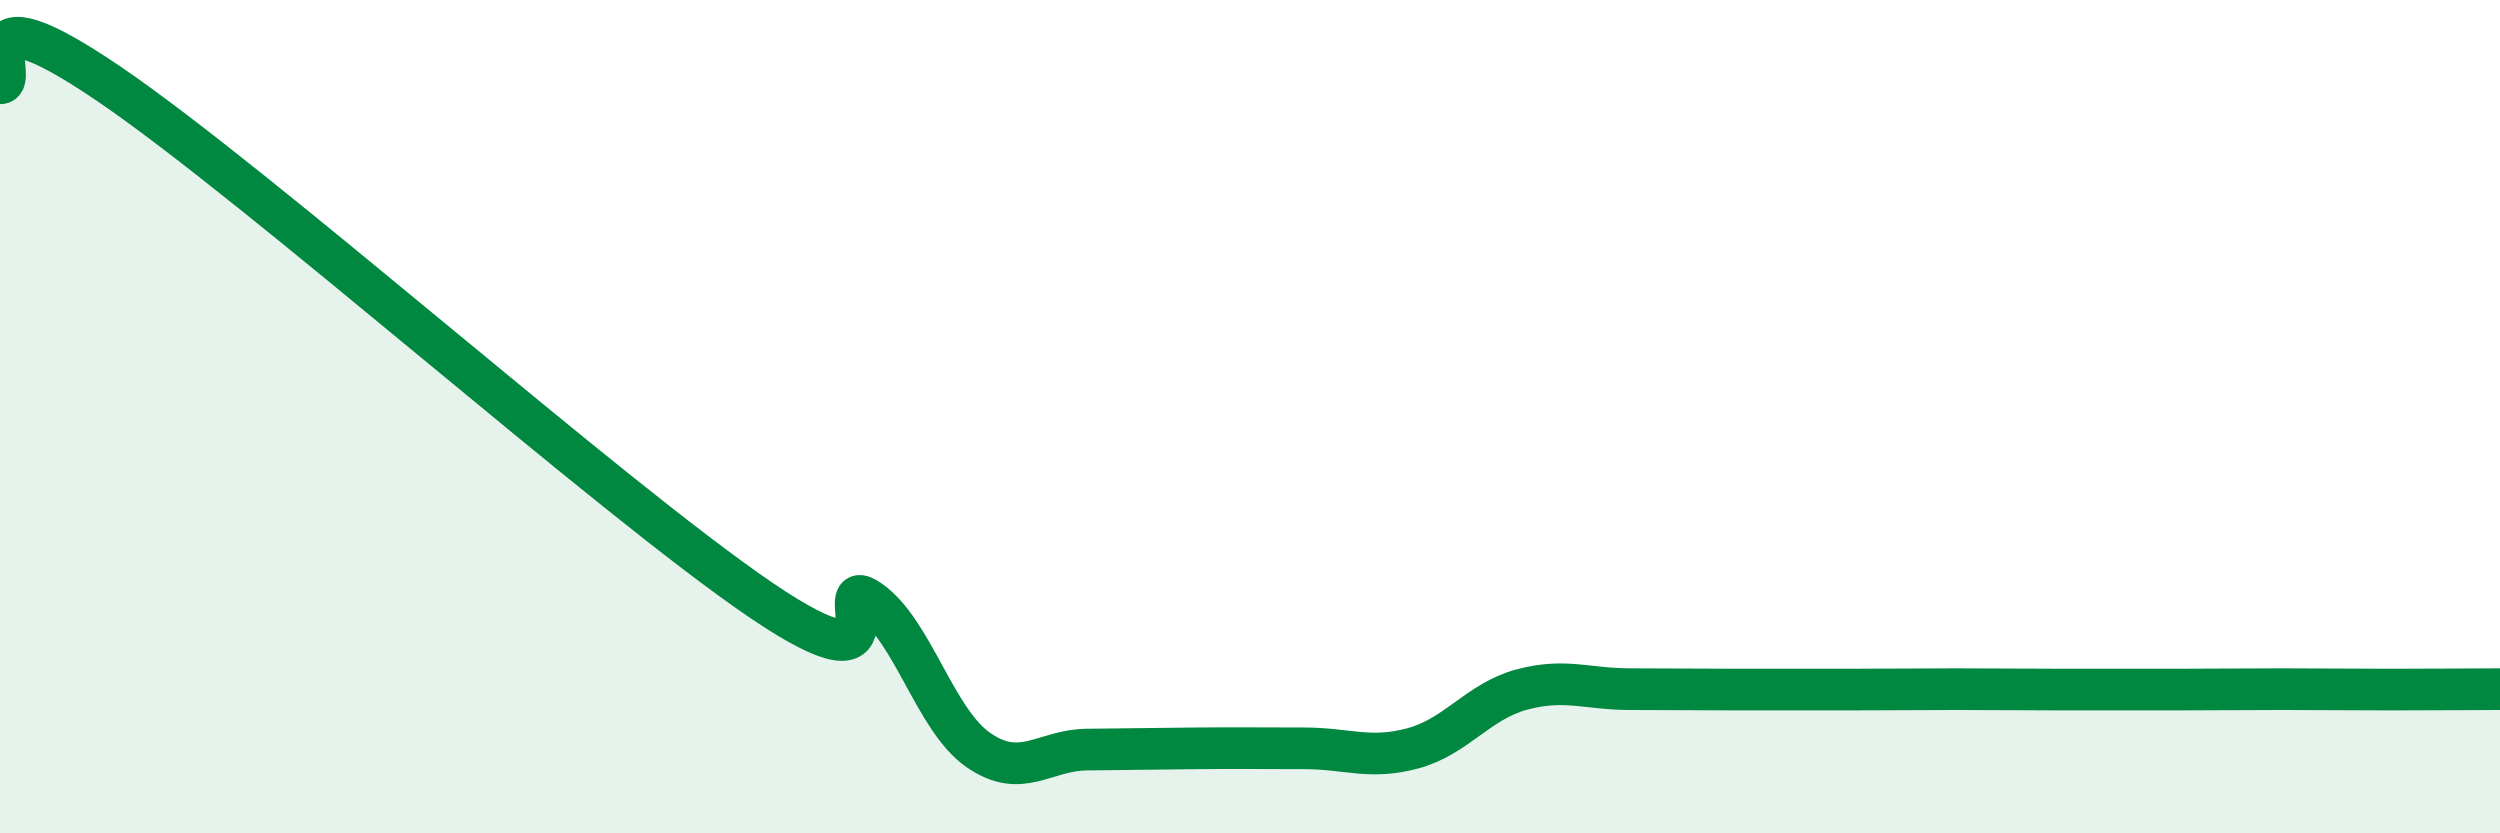
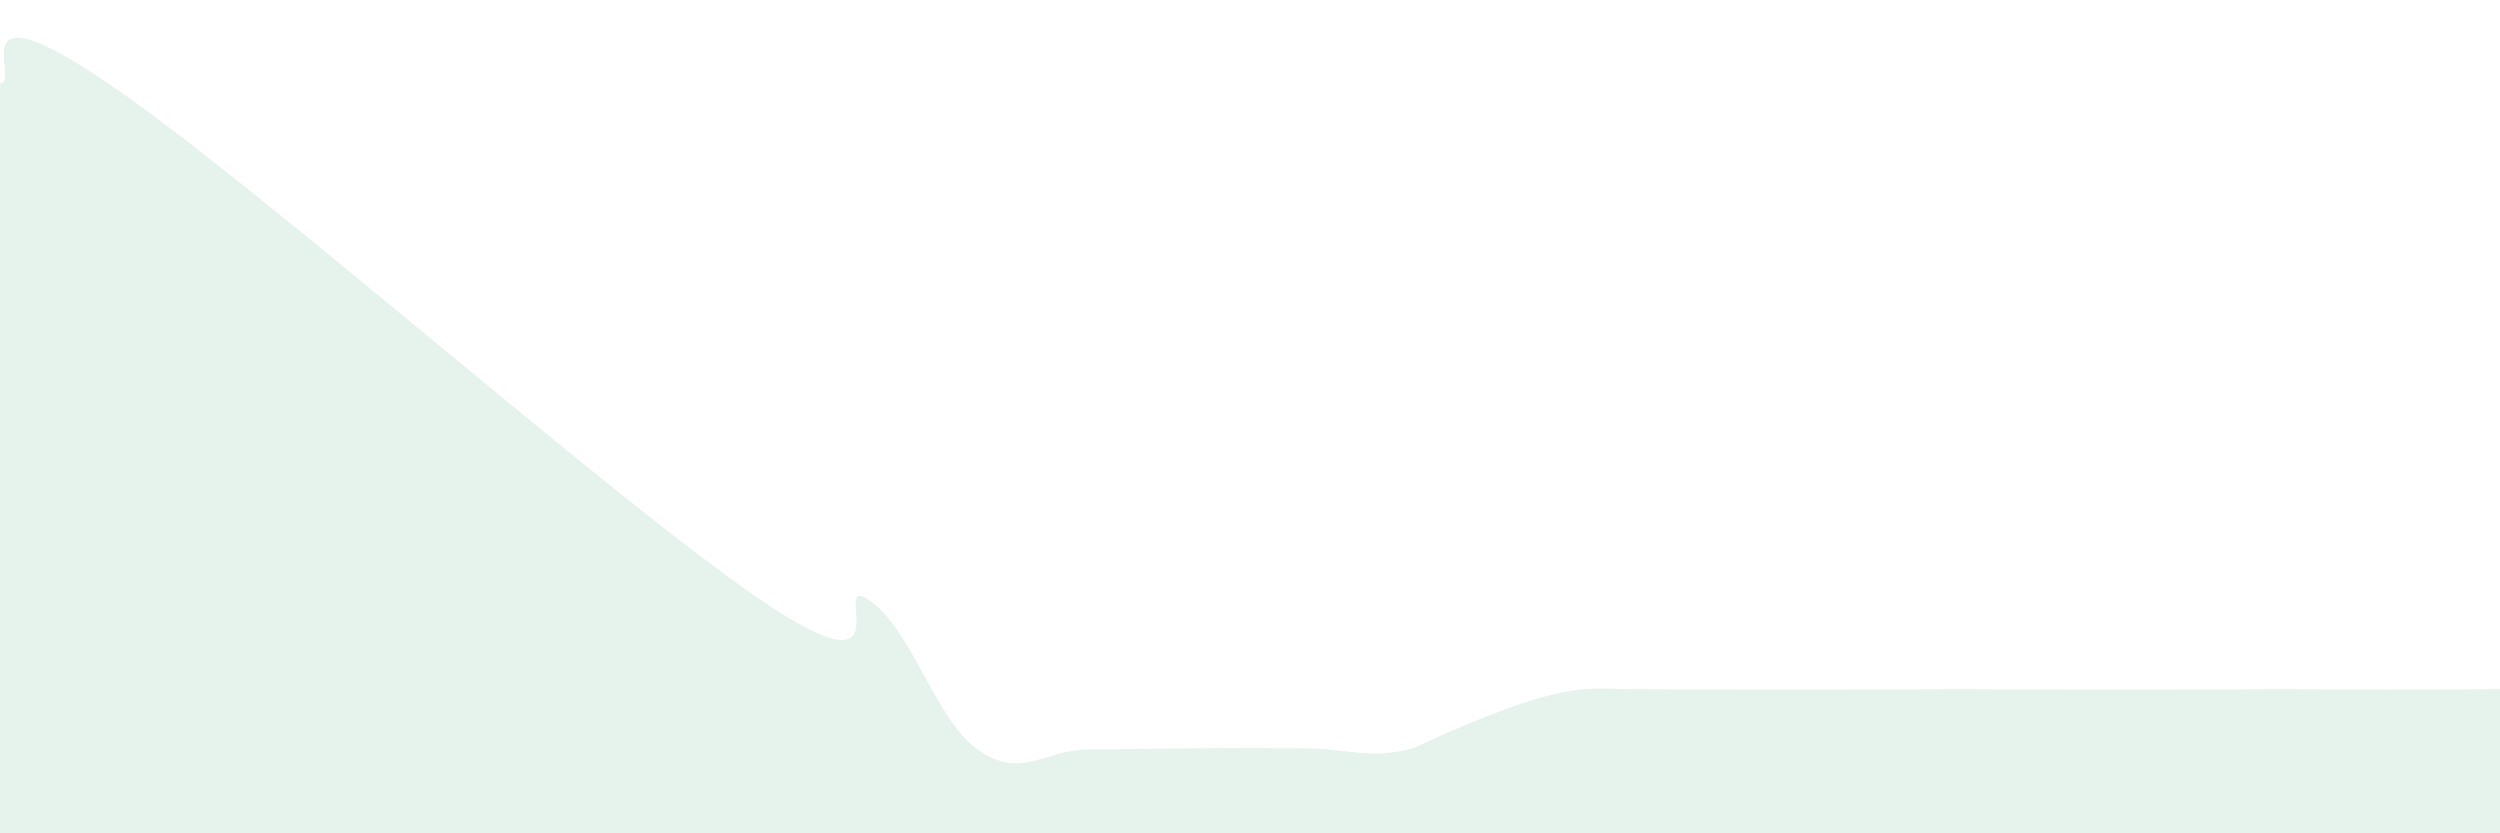
<svg xmlns="http://www.w3.org/2000/svg" width="60" height="20" viewBox="0 0 60 20">
-   <path d="M 0,2 C 0.52,2 -1.04,-0.47 2.61,2.01 C 6.26,4.49 14.61,11.92 18.26,14.4 C 21.91,16.88 19.83,13.69 20.87,14.41 C 21.91,15.13 22.44,17.28 23.48,18 C 24.52,18.72 25.05,18 26.09,17.99 C 27.13,17.98 27.66,17.97 28.7,17.96 C 29.74,17.95 30.26,17.96 31.3,17.96 C 32.34,17.96 32.87,18.24 33.91,17.96 C 34.95,17.68 35.48,16.83 36.52,16.55 C 37.56,16.27 38.09,16.54 39.13,16.54 C 40.17,16.54 40.7,16.55 41.74,16.55 C 42.78,16.55 43.31,16.55 44.35,16.55 C 45.39,16.55 45.92,16.54 46.96,16.54 C 48,16.54 48.53,16.55 49.57,16.55 C 50.61,16.55 51.13,16.55 52.17,16.55 C 53.21,16.55 53.74,16.54 54.78,16.54 C 55.82,16.54 56.35,16.55 57.39,16.55 C 58.43,16.55 59.48,16.54 60,16.54L60 20L0 20Z" fill="#008740" opacity="0.1" stroke-linecap="round" stroke-linejoin="round" />
-   <path d="M 0,2 C 0.52,2 -1.04,-0.47 2.61,2.01 C 6.26,4.49 14.61,11.92 18.26,14.4 C 21.91,16.88 19.83,13.69 20.87,14.41 C 21.91,15.13 22.44,17.28 23.48,18 C 24.52,18.72 25.05,18 26.09,17.99 C 27.13,17.98 27.66,17.97 28.7,17.96 C 29.74,17.95 30.26,17.96 31.3,17.96 C 32.34,17.96 32.87,18.24 33.91,17.96 C 34.95,17.68 35.48,16.83 36.52,16.55 C 37.56,16.27 38.09,16.54 39.13,16.54 C 40.17,16.54 40.7,16.55 41.74,16.55 C 42.78,16.55 43.31,16.55 44.35,16.55 C 45.39,16.55 45.92,16.54 46.96,16.54 C 48,16.54 48.53,16.55 49.57,16.55 C 50.61,16.55 51.13,16.55 52.17,16.55 C 53.21,16.55 53.74,16.54 54.78,16.54 C 55.82,16.54 56.35,16.55 57.39,16.55 C 58.43,16.55 59.48,16.54 60,16.54" stroke="#008740" stroke-width="1" fill="none" stroke-linecap="round" stroke-linejoin="round" />
+   <path d="M 0,2 C 0.52,2 -1.04,-0.47 2.61,2.01 C 6.26,4.49 14.61,11.92 18.26,14.4 C 21.91,16.88 19.83,13.69 20.87,14.41 C 21.91,15.13 22.44,17.28 23.48,18 C 24.52,18.72 25.05,18 26.09,17.99 C 27.13,17.98 27.66,17.97 28.7,17.96 C 29.74,17.95 30.26,17.96 31.3,17.96 C 32.34,17.96 32.87,18.24 33.91,17.96 C 37.56,16.27 38.09,16.54 39.13,16.54 C 40.17,16.54 40.7,16.55 41.74,16.55 C 42.78,16.55 43.31,16.55 44.35,16.55 C 45.39,16.55 45.92,16.54 46.96,16.54 C 48,16.54 48.53,16.55 49.57,16.55 C 50.61,16.55 51.13,16.55 52.17,16.55 C 53.21,16.55 53.74,16.54 54.78,16.54 C 55.82,16.54 56.35,16.55 57.39,16.55 C 58.43,16.55 59.48,16.54 60,16.54L60 20L0 20Z" fill="#008740" opacity="0.1" stroke-linecap="round" stroke-linejoin="round" />
</svg>